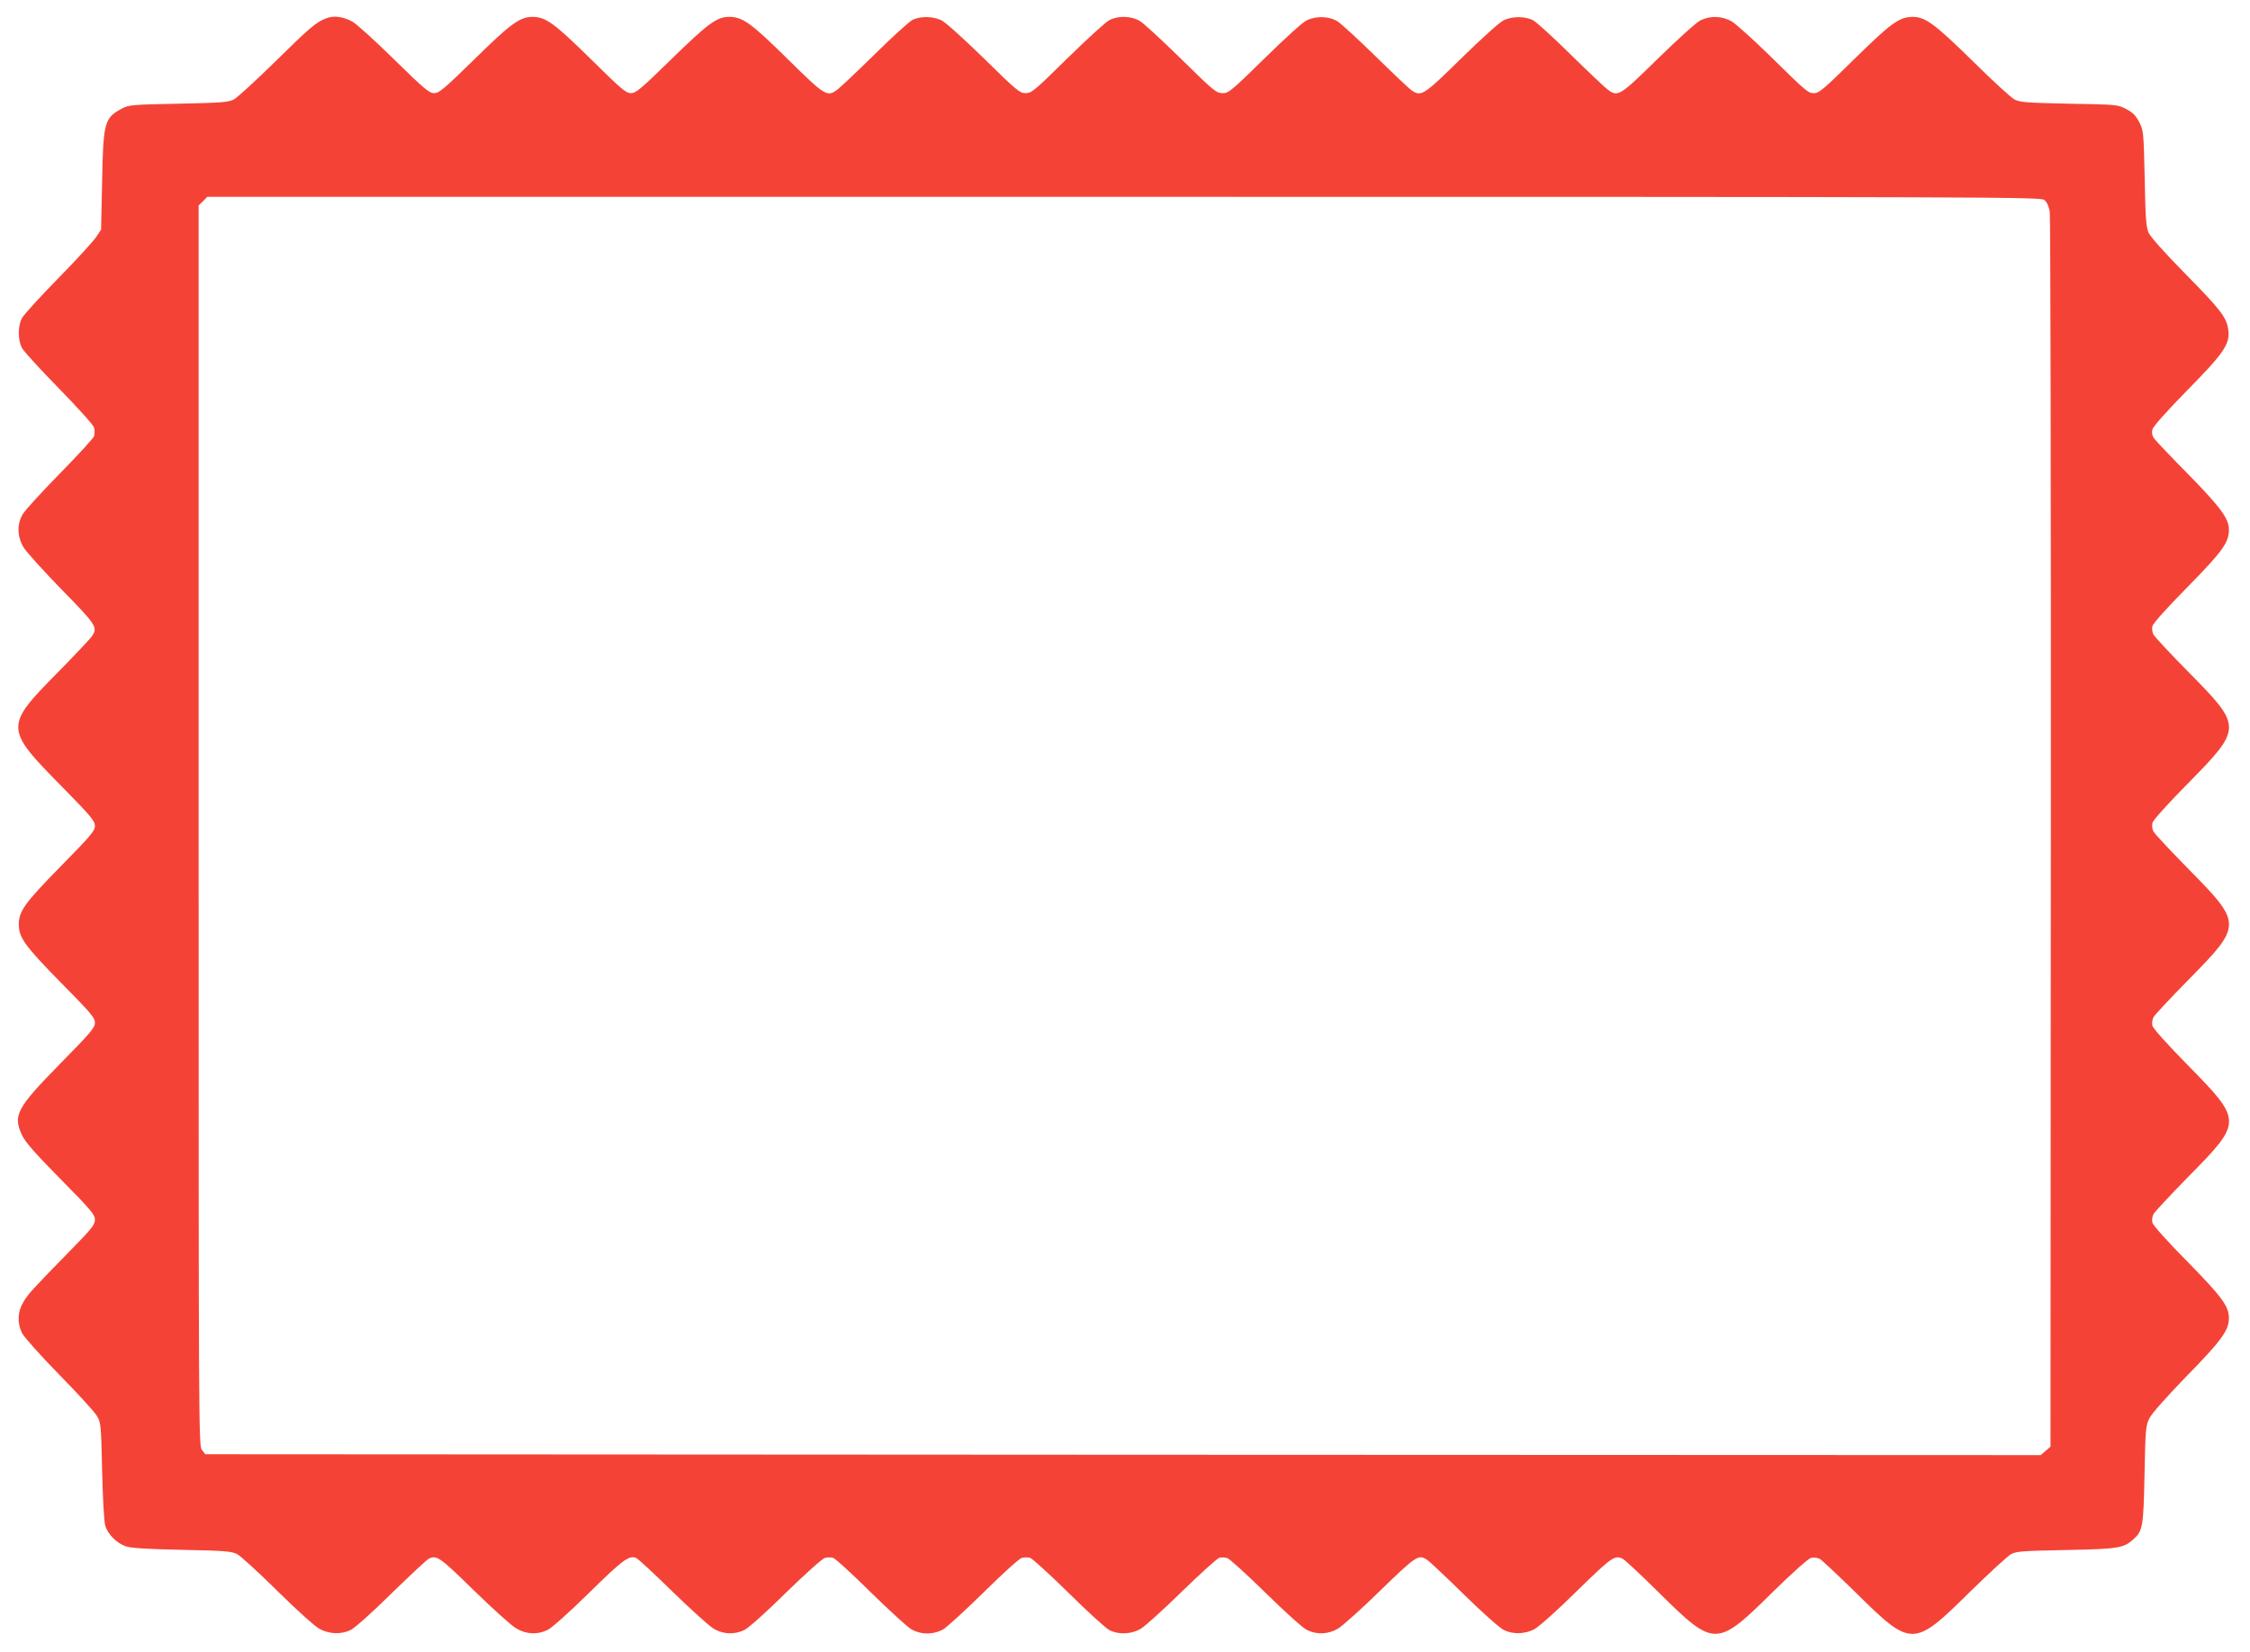
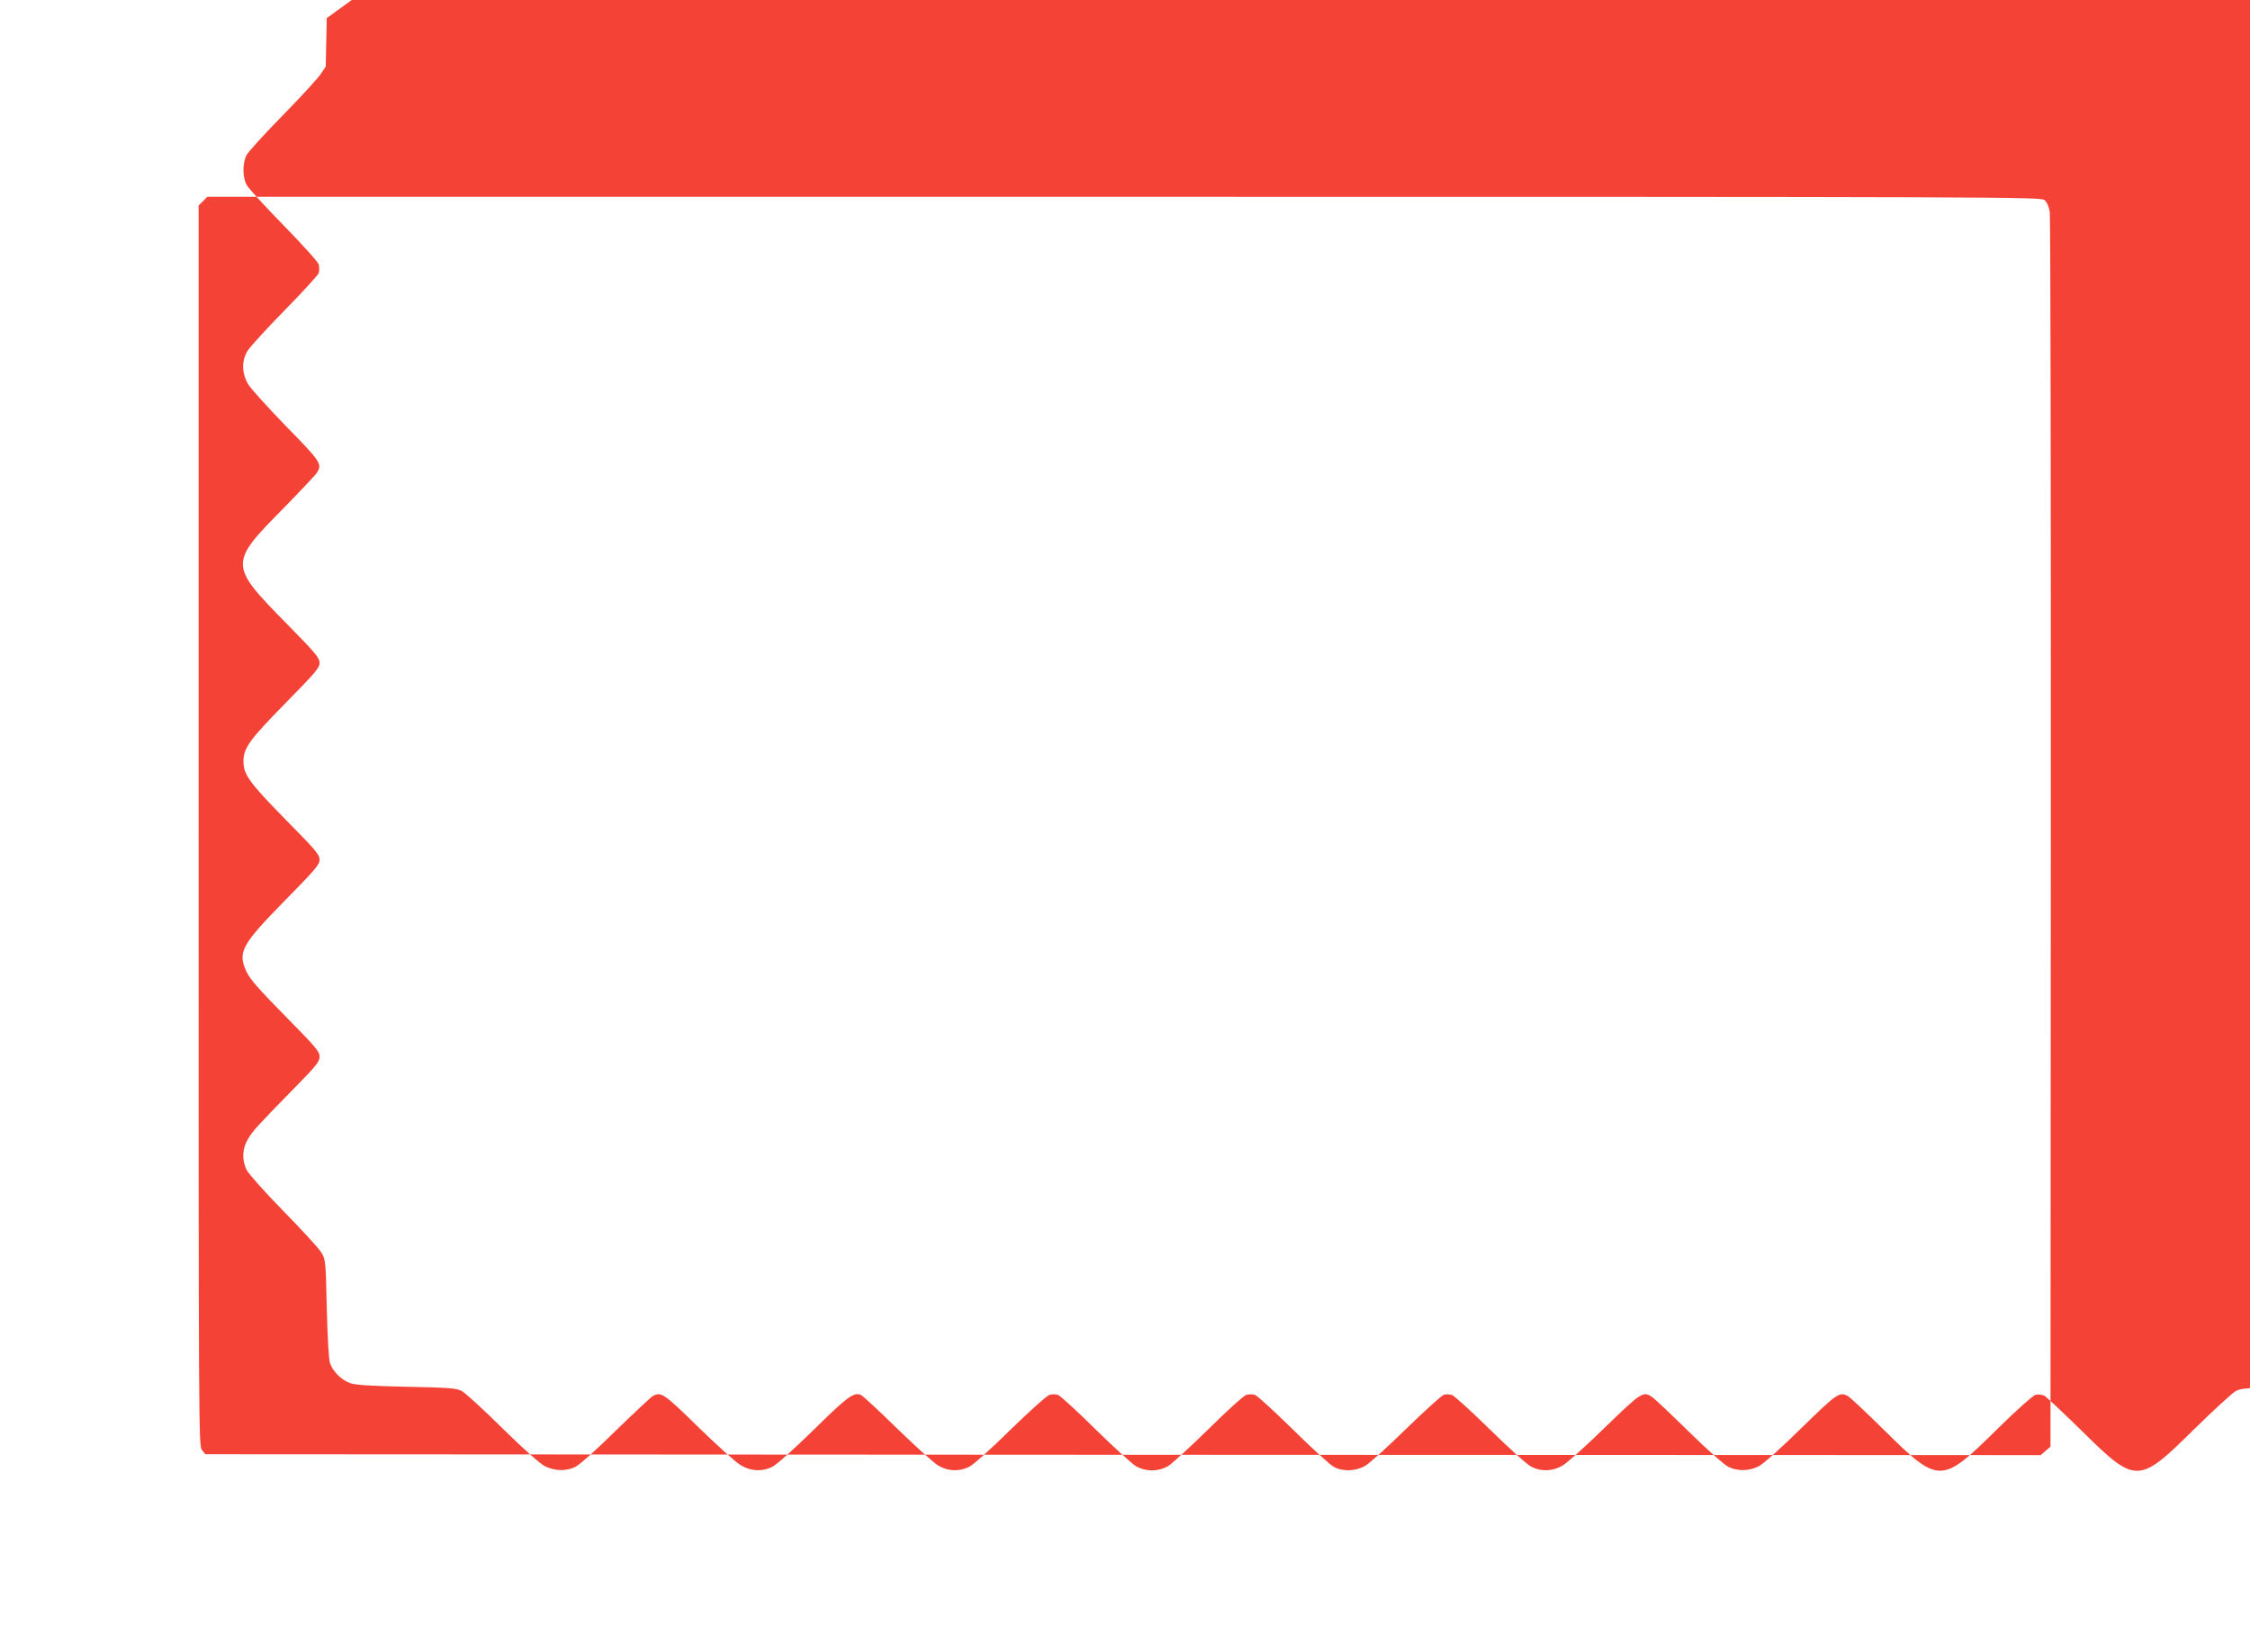
<svg xmlns="http://www.w3.org/2000/svg" version="1.0" width="1280pt" height="940pt" viewBox="0 0 1280 940" preserveAspectRatio="xMidYMid meet">
  <g transform="translate(0,940) scale(0.1,-0.1)" fill="#f44336" stroke="none">
-     <path d="M1859 9297 c-60 -22 -95 -52 -299 -253 -107 -105 -211 -200 -230 -210 -31 -16 -69 -19 -315 -24 -260 -5 -283 -7 -320 -27 -101 -53 -108 -79 -114 -414 l-6 -276 -29 -43 c-16 -24 -113 -130 -216 -235 -103 -105 -195 -206 -205 -225 -24 -45 -24 -125 0 -170 10 -19 105 -123 211 -231 108 -111 196 -208 199 -222 4 -14 4 -36 0 -49 -5 -13 -92 -108 -195 -213 -102 -104 -197 -208 -210 -230 -34 -56 -33 -126 3 -188 15 -26 113 -134 217 -241 200 -204 207 -216 173 -266 -9 -14 -96 -106 -194 -206 -304 -308 -304 -318 23 -650 165 -168 188 -195 188 -224 0 -28 -23 -55 -194 -229 -206 -210 -239 -256 -239 -331 0 -75 33 -121 239 -331 172 -174 194 -200 194 -229 0 -28 -23 -55 -196 -231 -251 -256 -271 -295 -219 -408 19 -40 71 -100 220 -251 173 -175 195 -202 195 -230 0 -29 -18 -52 -143 -179 -218 -223 -236 -243 -264 -290 -33 -54 -36 -119 -8 -176 11 -22 103 -126 210 -235 105 -107 202 -213 215 -235 24 -39 25 -46 31 -315 4 -166 11 -290 18 -313 15 -48 66 -99 117 -116 27 -10 123 -16 319 -20 247 -5 284 -8 315 -25 19 -10 123 -105 230 -211 116 -114 214 -202 240 -215 56 -29 122 -31 175 -5 23 11 122 99 230 206 105 102 200 191 212 198 47 24 61 15 259 -179 107 -104 215 -202 241 -216 56 -34 121 -37 178 -9 23 11 124 101 236 211 190 187 225 213 266 200 10 -3 104 -90 208 -192 105 -102 210 -197 234 -211 54 -33 119 -36 176 -8 23 11 125 102 236 212 110 107 208 195 222 198 14 4 35 4 47 0 13 -4 108 -91 212 -194 104 -102 208 -197 231 -211 56 -33 128 -33 185 0 22 14 126 109 231 212 105 104 200 190 214 193 14 4 36 4 48 0 13 -4 111 -94 219 -200 107 -106 211 -200 230 -210 53 -28 126 -25 180 7 25 15 131 111 235 213 105 102 200 188 212 191 12 3 32 2 45 -2 13 -4 111 -93 218 -198 112 -110 212 -200 235 -211 57 -28 122 -25 177 8 25 15 134 112 241 217 206 200 217 207 267 173 14 -9 108 -98 210 -198 104 -102 202 -189 225 -200 53 -26 119 -24 173 4 25 13 130 106 242 217 202 197 216 207 263 183 12 -6 106 -94 208 -195 313 -309 324 -309 644 7 111 109 202 190 217 194 14 4 37 1 50 -5 12 -7 106 -95 208 -195 315 -311 325 -311 648 8 109 107 213 202 232 213 31 17 66 19 315 24 300 6 327 11 384 63 51 47 55 72 61 367 5 259 7 278 28 320 14 28 96 120 212 240 198 202 240 260 240 329 0 68 -38 120 -236 322 -112 113 -195 206 -199 221 -4 15 -1 36 6 50 7 12 97 109 201 215 306 311 306 314 -6 632 -110 112 -198 209 -201 224 -4 14 -1 36 6 49 6 12 97 109 200 214 306 311 306 317 0 628 -103 105 -194 202 -200 214 -7 13 -10 35 -6 50 4 15 87 108 199 221 314 320 314 324 8 635 -104 105 -194 202 -201 215 -7 13 -10 34 -6 49 4 15 88 109 199 221 201 205 236 254 236 327 0 64 -47 127 -235 319 -98 99 -184 190 -192 202 -10 15 -13 33 -8 50 4 16 82 104 196 220 214 217 247 267 235 349 -9 68 -45 114 -248 320 -116 118 -194 206 -205 230 -14 32 -18 85 -22 309 -6 265 -7 272 -31 320 -20 38 -37 55 -75 75 -48 25 -55 25 -325 30 -242 5 -279 8 -310 24 -19 10 -125 107 -235 216 -218 214 -272 254 -344 254 -77 -1 -122 -34 -332 -240 -170 -168 -201 -194 -227 -194 -37 0 -40 3 -261 220 -91 89 -185 173 -209 188 -55 31 -119 34 -177 7 -23 -11 -123 -101 -242 -217 -220 -216 -229 -222 -289 -176 -16 12 -110 101 -209 198 -99 98 -195 185 -214 195 -46 23 -117 23 -166 0 -24 -11 -123 -101 -242 -217 -216 -212 -227 -219 -283 -182 -14 10 -106 97 -205 194 -99 97 -197 187 -218 200 -48 28 -118 30 -172 5 -24 -11 -121 -99 -241 -217 -190 -186 -204 -198 -239 -198 -35 0 -50 12 -234 193 -108 106 -214 204 -236 217 -49 30 -124 32 -175 5 -19 -10 -126 -107 -237 -216 -188 -185 -204 -199 -238 -199 -34 0 -51 14 -238 198 -119 116 -219 206 -242 217 -50 23 -120 24 -165 1 -19 -10 -116 -98 -215 -196 -99 -97 -193 -186 -209 -198 -60 -46 -70 -40 -285 172 -209 206 -255 239 -332 240 -71 0 -119 -35 -333 -244 -171 -167 -198 -190 -227 -190 -28 0 -55 23 -228 194 -210 206 -255 239 -332 240 -71 0 -124 -38 -335 -246 -169 -165 -196 -188 -224 -188 -28 0 -56 23 -230 194 -109 107 -215 203 -237 214 -54 28 -102 34 -144 19z m9771 -1035 c15 -12 25 -35 31 -68 4 -27 7 -1619 6 -3537 l-2 -3489 -28 -24 -28 -24 -5220 2 -5221 3 -19 24 c-19 23 -19 92 -19 3553 l0 3529 25 24 24 25 5214 0 c5023 0 5216 -1 5237 -18z" />
+     <path d="M1859 9297 l-6 -276 -29 -43 c-16 -24 -113 -130 -216 -235 -103 -105 -195 -206 -205 -225 -24 -45 -24 -125 0 -170 10 -19 105 -123 211 -231 108 -111 196 -208 199 -222 4 -14 4 -36 0 -49 -5 -13 -92 -108 -195 -213 -102 -104 -197 -208 -210 -230 -34 -56 -33 -126 3 -188 15 -26 113 -134 217 -241 200 -204 207 -216 173 -266 -9 -14 -96 -106 -194 -206 -304 -308 -304 -318 23 -650 165 -168 188 -195 188 -224 0 -28 -23 -55 -194 -229 -206 -210 -239 -256 -239 -331 0 -75 33 -121 239 -331 172 -174 194 -200 194 -229 0 -28 -23 -55 -196 -231 -251 -256 -271 -295 -219 -408 19 -40 71 -100 220 -251 173 -175 195 -202 195 -230 0 -29 -18 -52 -143 -179 -218 -223 -236 -243 -264 -290 -33 -54 -36 -119 -8 -176 11 -22 103 -126 210 -235 105 -107 202 -213 215 -235 24 -39 25 -46 31 -315 4 -166 11 -290 18 -313 15 -48 66 -99 117 -116 27 -10 123 -16 319 -20 247 -5 284 -8 315 -25 19 -10 123 -105 230 -211 116 -114 214 -202 240 -215 56 -29 122 -31 175 -5 23 11 122 99 230 206 105 102 200 191 212 198 47 24 61 15 259 -179 107 -104 215 -202 241 -216 56 -34 121 -37 178 -9 23 11 124 101 236 211 190 187 225 213 266 200 10 -3 104 -90 208 -192 105 -102 210 -197 234 -211 54 -33 119 -36 176 -8 23 11 125 102 236 212 110 107 208 195 222 198 14 4 35 4 47 0 13 -4 108 -91 212 -194 104 -102 208 -197 231 -211 56 -33 128 -33 185 0 22 14 126 109 231 212 105 104 200 190 214 193 14 4 36 4 48 0 13 -4 111 -94 219 -200 107 -106 211 -200 230 -210 53 -28 126 -25 180 7 25 15 131 111 235 213 105 102 200 188 212 191 12 3 32 2 45 -2 13 -4 111 -93 218 -198 112 -110 212 -200 235 -211 57 -28 122 -25 177 8 25 15 134 112 241 217 206 200 217 207 267 173 14 -9 108 -98 210 -198 104 -102 202 -189 225 -200 53 -26 119 -24 173 4 25 13 130 106 242 217 202 197 216 207 263 183 12 -6 106 -94 208 -195 313 -309 324 -309 644 7 111 109 202 190 217 194 14 4 37 1 50 -5 12 -7 106 -95 208 -195 315 -311 325 -311 648 8 109 107 213 202 232 213 31 17 66 19 315 24 300 6 327 11 384 63 51 47 55 72 61 367 5 259 7 278 28 320 14 28 96 120 212 240 198 202 240 260 240 329 0 68 -38 120 -236 322 -112 113 -195 206 -199 221 -4 15 -1 36 6 50 7 12 97 109 201 215 306 311 306 314 -6 632 -110 112 -198 209 -201 224 -4 14 -1 36 6 49 6 12 97 109 200 214 306 311 306 317 0 628 -103 105 -194 202 -200 214 -7 13 -10 35 -6 50 4 15 87 108 199 221 314 320 314 324 8 635 -104 105 -194 202 -201 215 -7 13 -10 34 -6 49 4 15 88 109 199 221 201 205 236 254 236 327 0 64 -47 127 -235 319 -98 99 -184 190 -192 202 -10 15 -13 33 -8 50 4 16 82 104 196 220 214 217 247 267 235 349 -9 68 -45 114 -248 320 -116 118 -194 206 -205 230 -14 32 -18 85 -22 309 -6 265 -7 272 -31 320 -20 38 -37 55 -75 75 -48 25 -55 25 -325 30 -242 5 -279 8 -310 24 -19 10 -125 107 -235 216 -218 214 -272 254 -344 254 -77 -1 -122 -34 -332 -240 -170 -168 -201 -194 -227 -194 -37 0 -40 3 -261 220 -91 89 -185 173 -209 188 -55 31 -119 34 -177 7 -23 -11 -123 -101 -242 -217 -220 -216 -229 -222 -289 -176 -16 12 -110 101 -209 198 -99 98 -195 185 -214 195 -46 23 -117 23 -166 0 -24 -11 -123 -101 -242 -217 -216 -212 -227 -219 -283 -182 -14 10 -106 97 -205 194 -99 97 -197 187 -218 200 -48 28 -118 30 -172 5 -24 -11 -121 -99 -241 -217 -190 -186 -204 -198 -239 -198 -35 0 -50 12 -234 193 -108 106 -214 204 -236 217 -49 30 -124 32 -175 5 -19 -10 -126 -107 -237 -216 -188 -185 -204 -199 -238 -199 -34 0 -51 14 -238 198 -119 116 -219 206 -242 217 -50 23 -120 24 -165 1 -19 -10 -116 -98 -215 -196 -99 -97 -193 -186 -209 -198 -60 -46 -70 -40 -285 172 -209 206 -255 239 -332 240 -71 0 -119 -35 -333 -244 -171 -167 -198 -190 -227 -190 -28 0 -55 23 -228 194 -210 206 -255 239 -332 240 -71 0 -124 -38 -335 -246 -169 -165 -196 -188 -224 -188 -28 0 -56 23 -230 194 -109 107 -215 203 -237 214 -54 28 -102 34 -144 19z m9771 -1035 c15 -12 25 -35 31 -68 4 -27 7 -1619 6 -3537 l-2 -3489 -28 -24 -28 -24 -5220 2 -5221 3 -19 24 c-19 23 -19 92 -19 3553 l0 3529 25 24 24 25 5214 0 c5023 0 5216 -1 5237 -18z" />
  </g>
</svg>